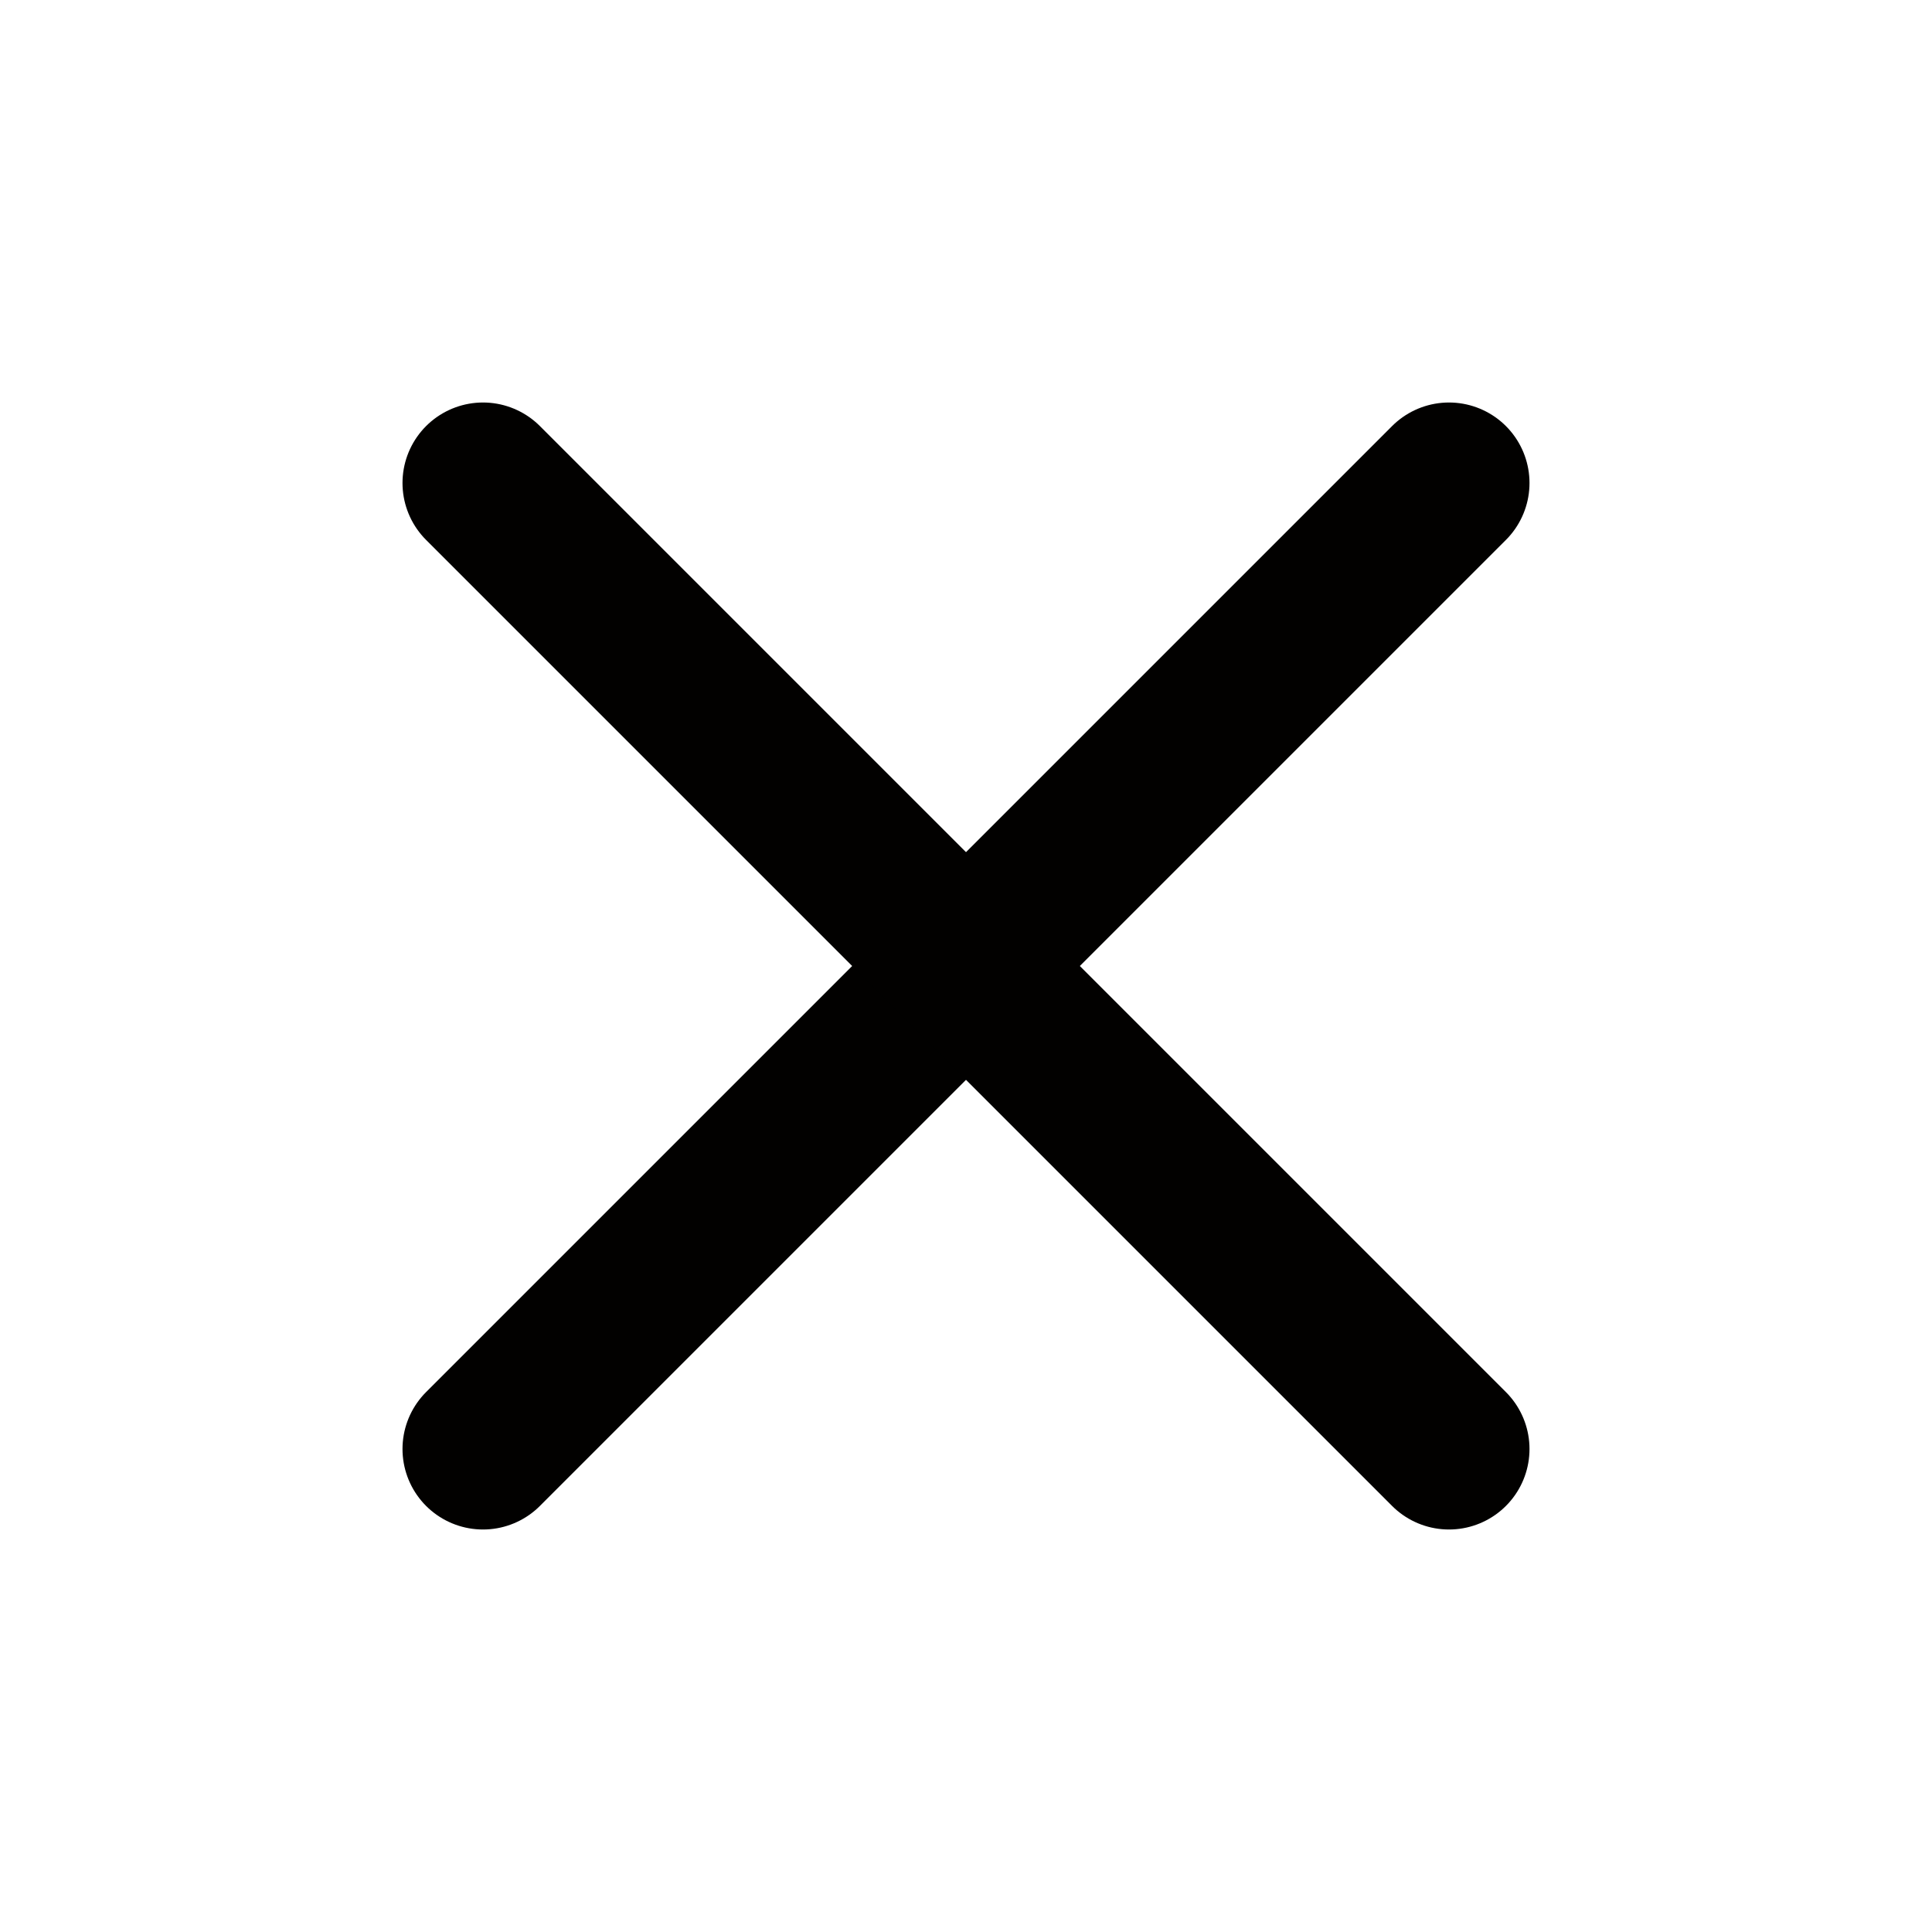
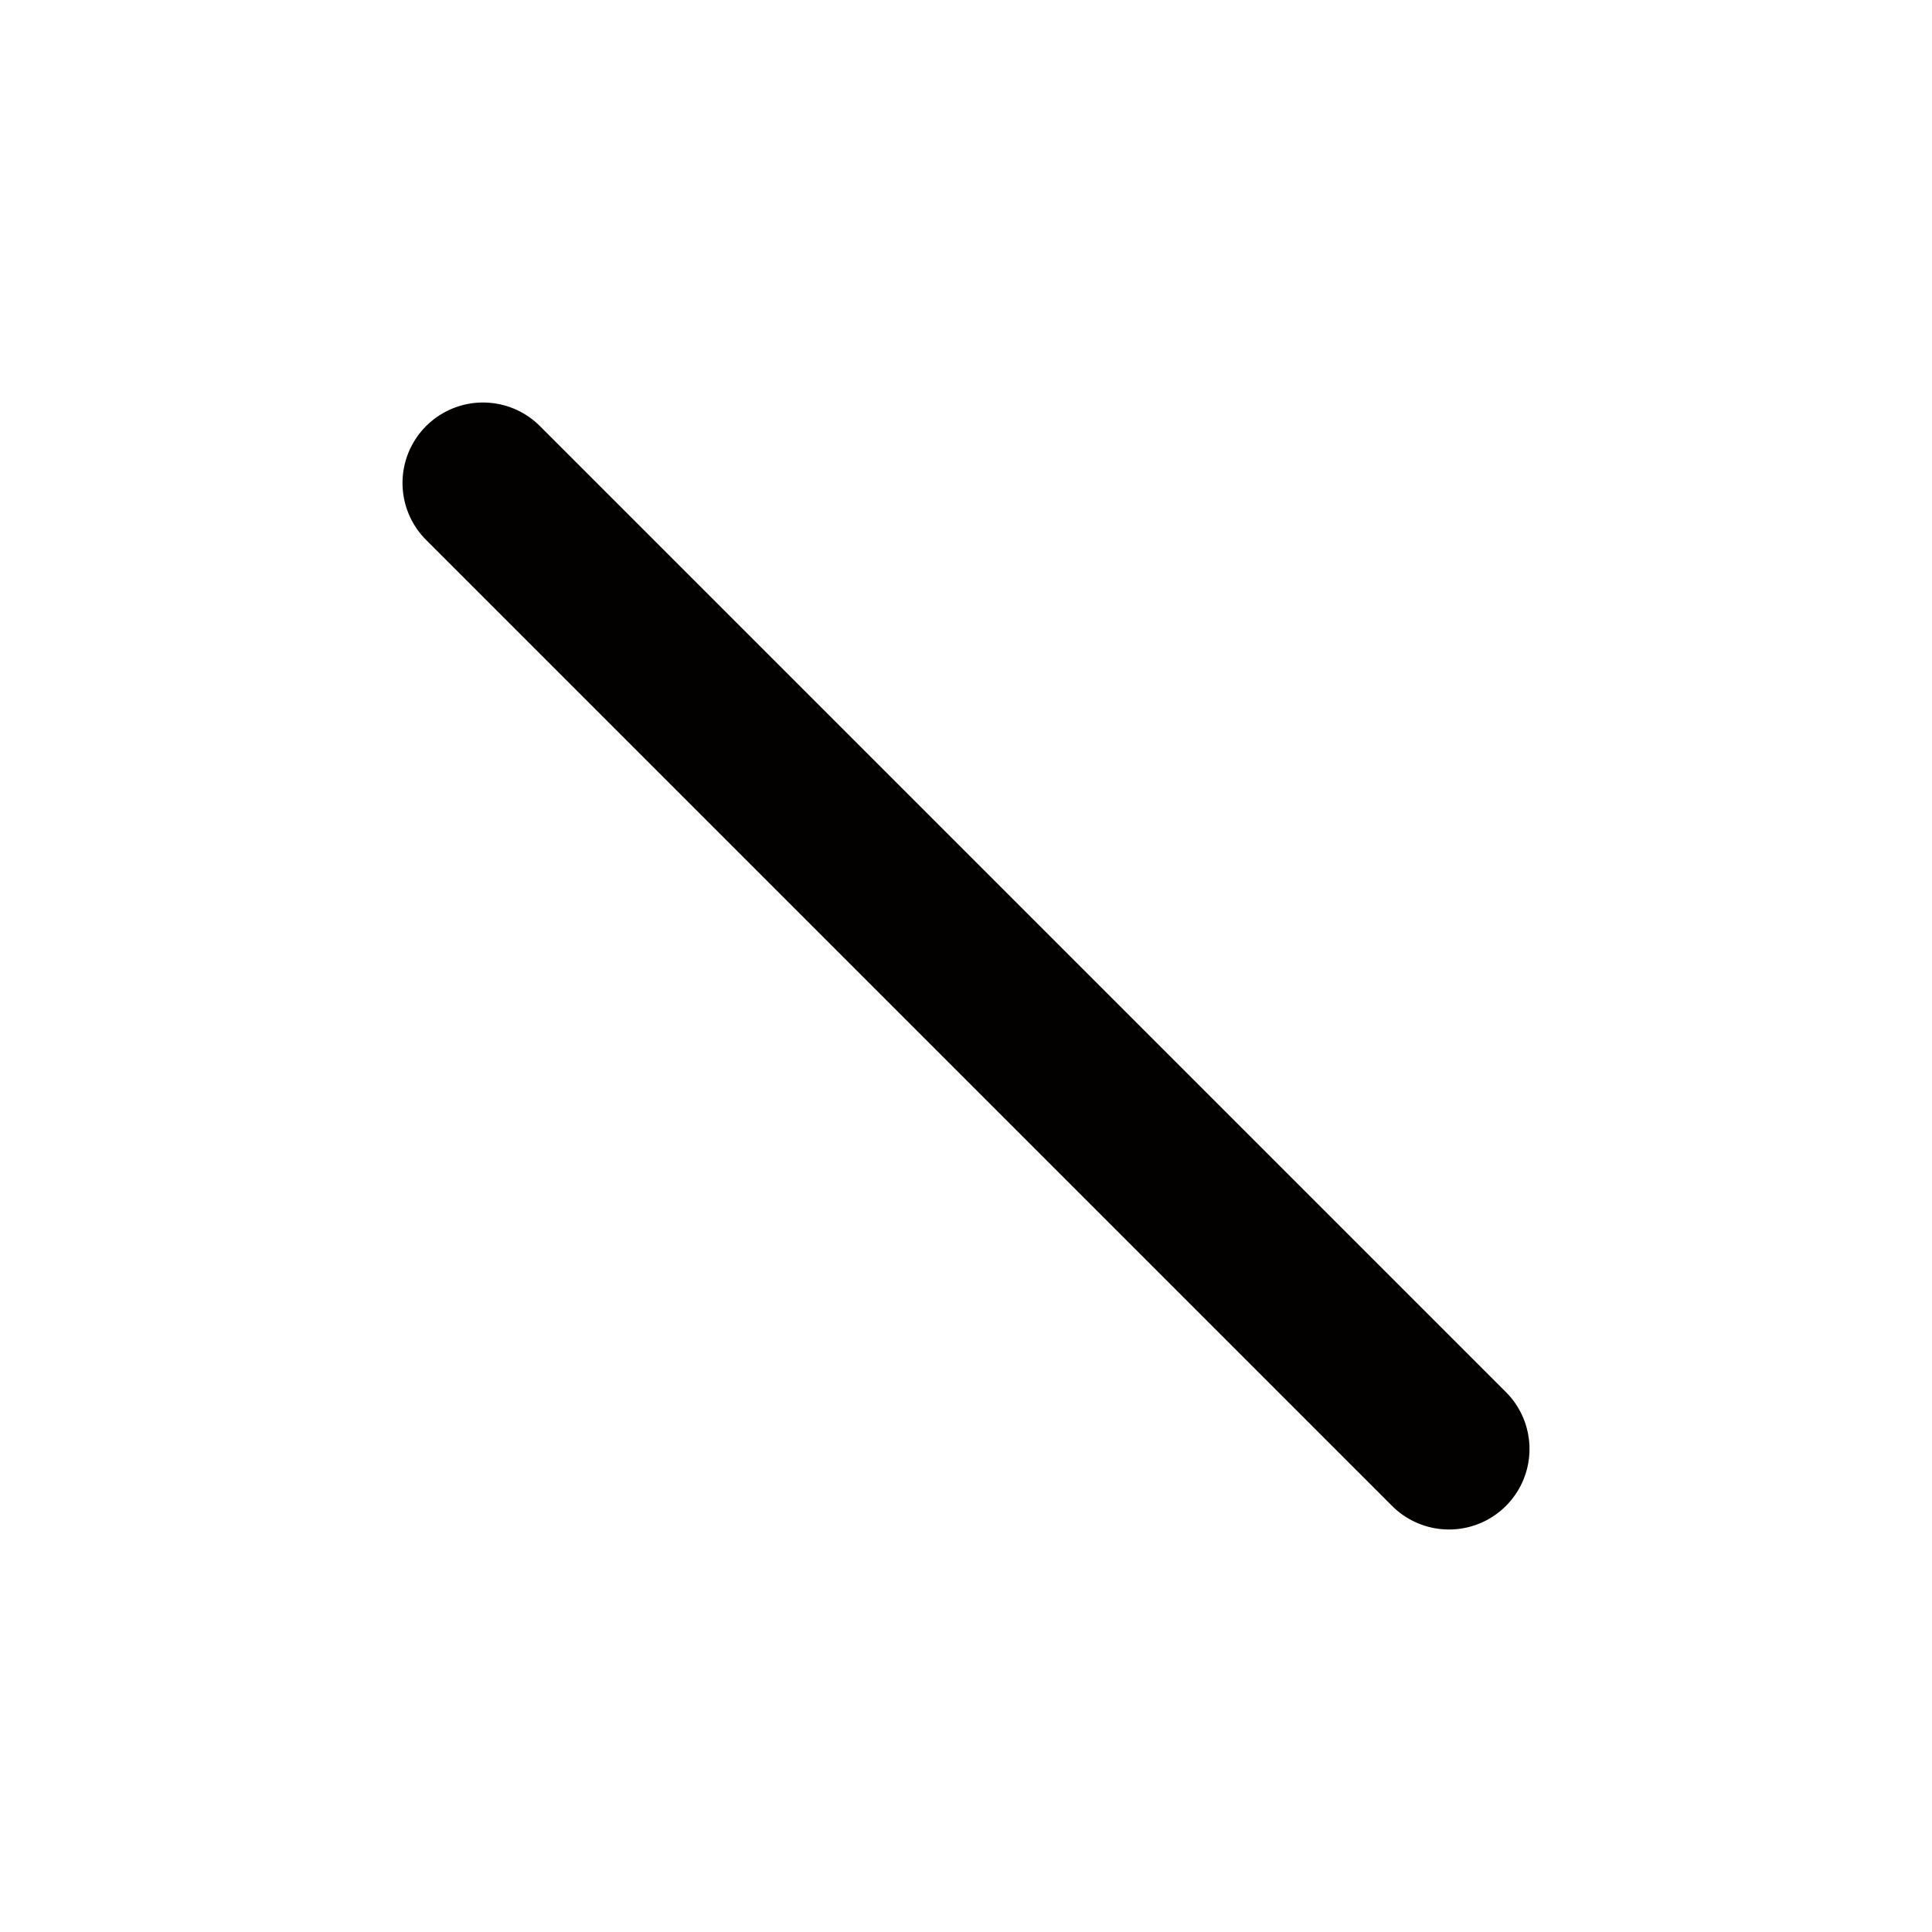
<svg xmlns="http://www.w3.org/2000/svg" width="24" height="24" viewBox="0 0 24 24" fill="none">
  <g id="icon/x">
-     <path id="Vector" d="M18 6L6 18" stroke="#020100" stroke-width="2" stroke-linecap="round" stroke-linejoin="round" />
    <path id="Vector_2" d="M6 6L18 18" stroke="#020100" stroke-width="2" stroke-linecap="round" stroke-linejoin="round" />
  </g>
</svg>